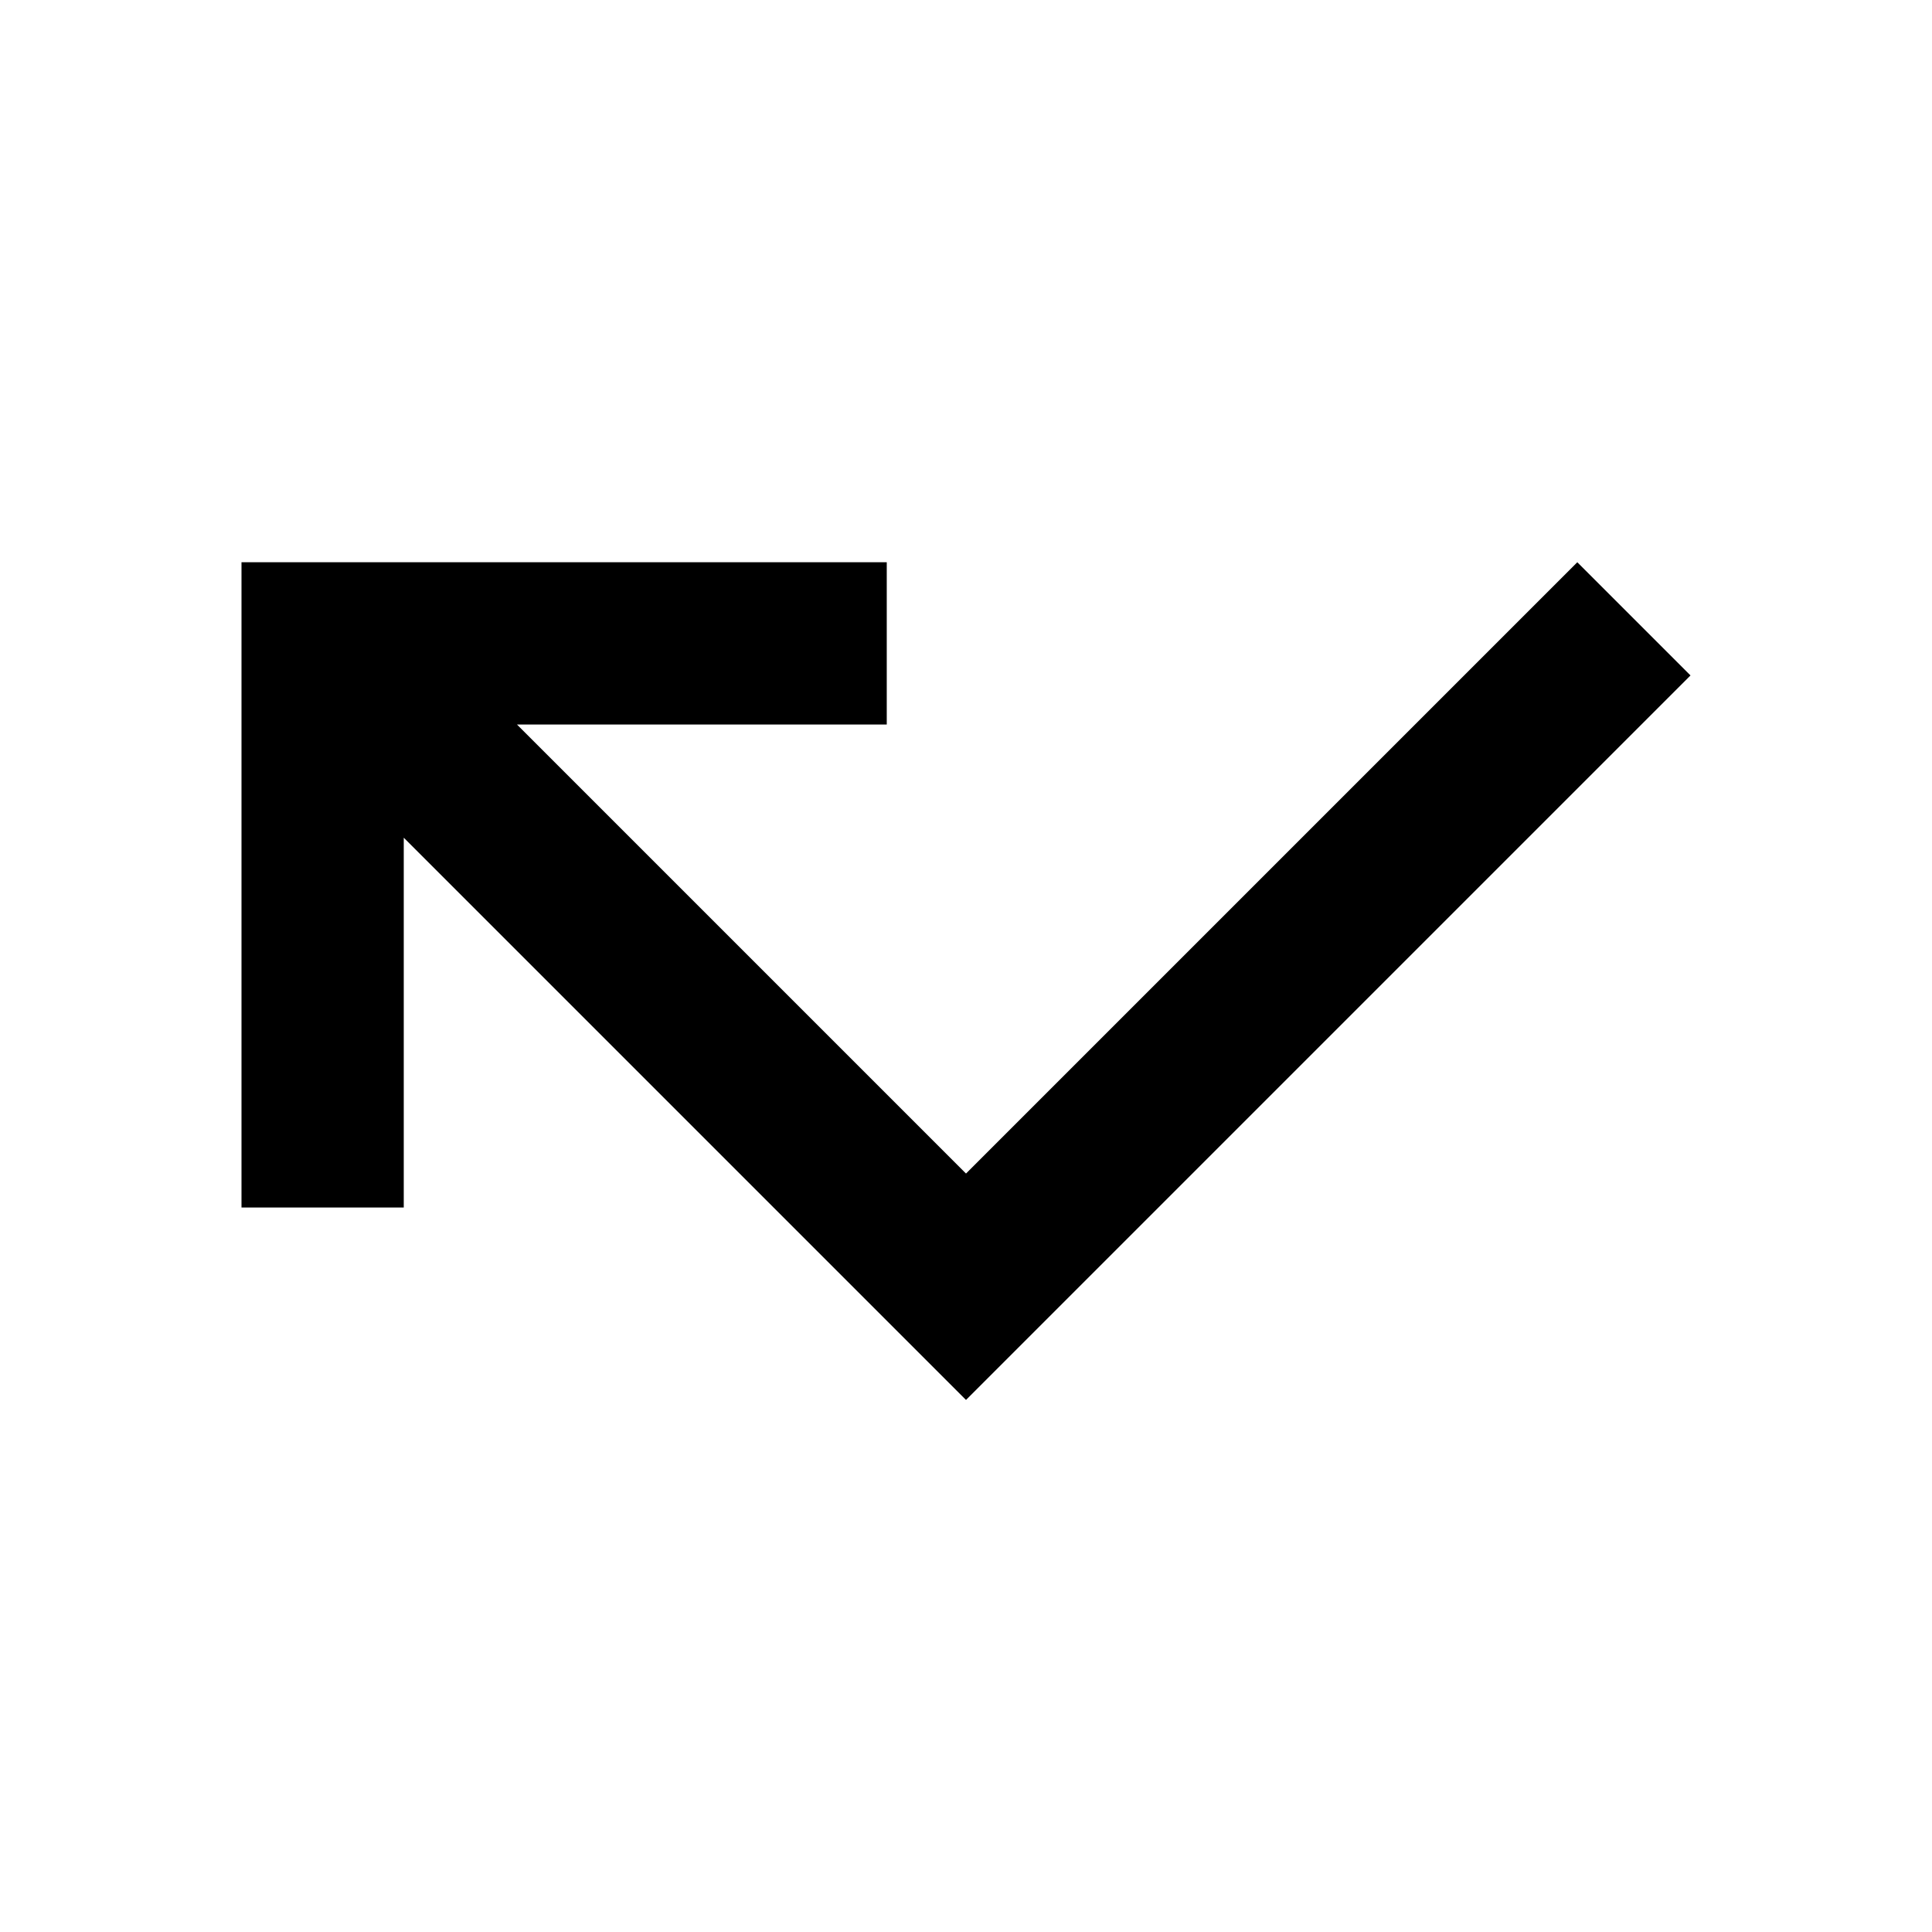
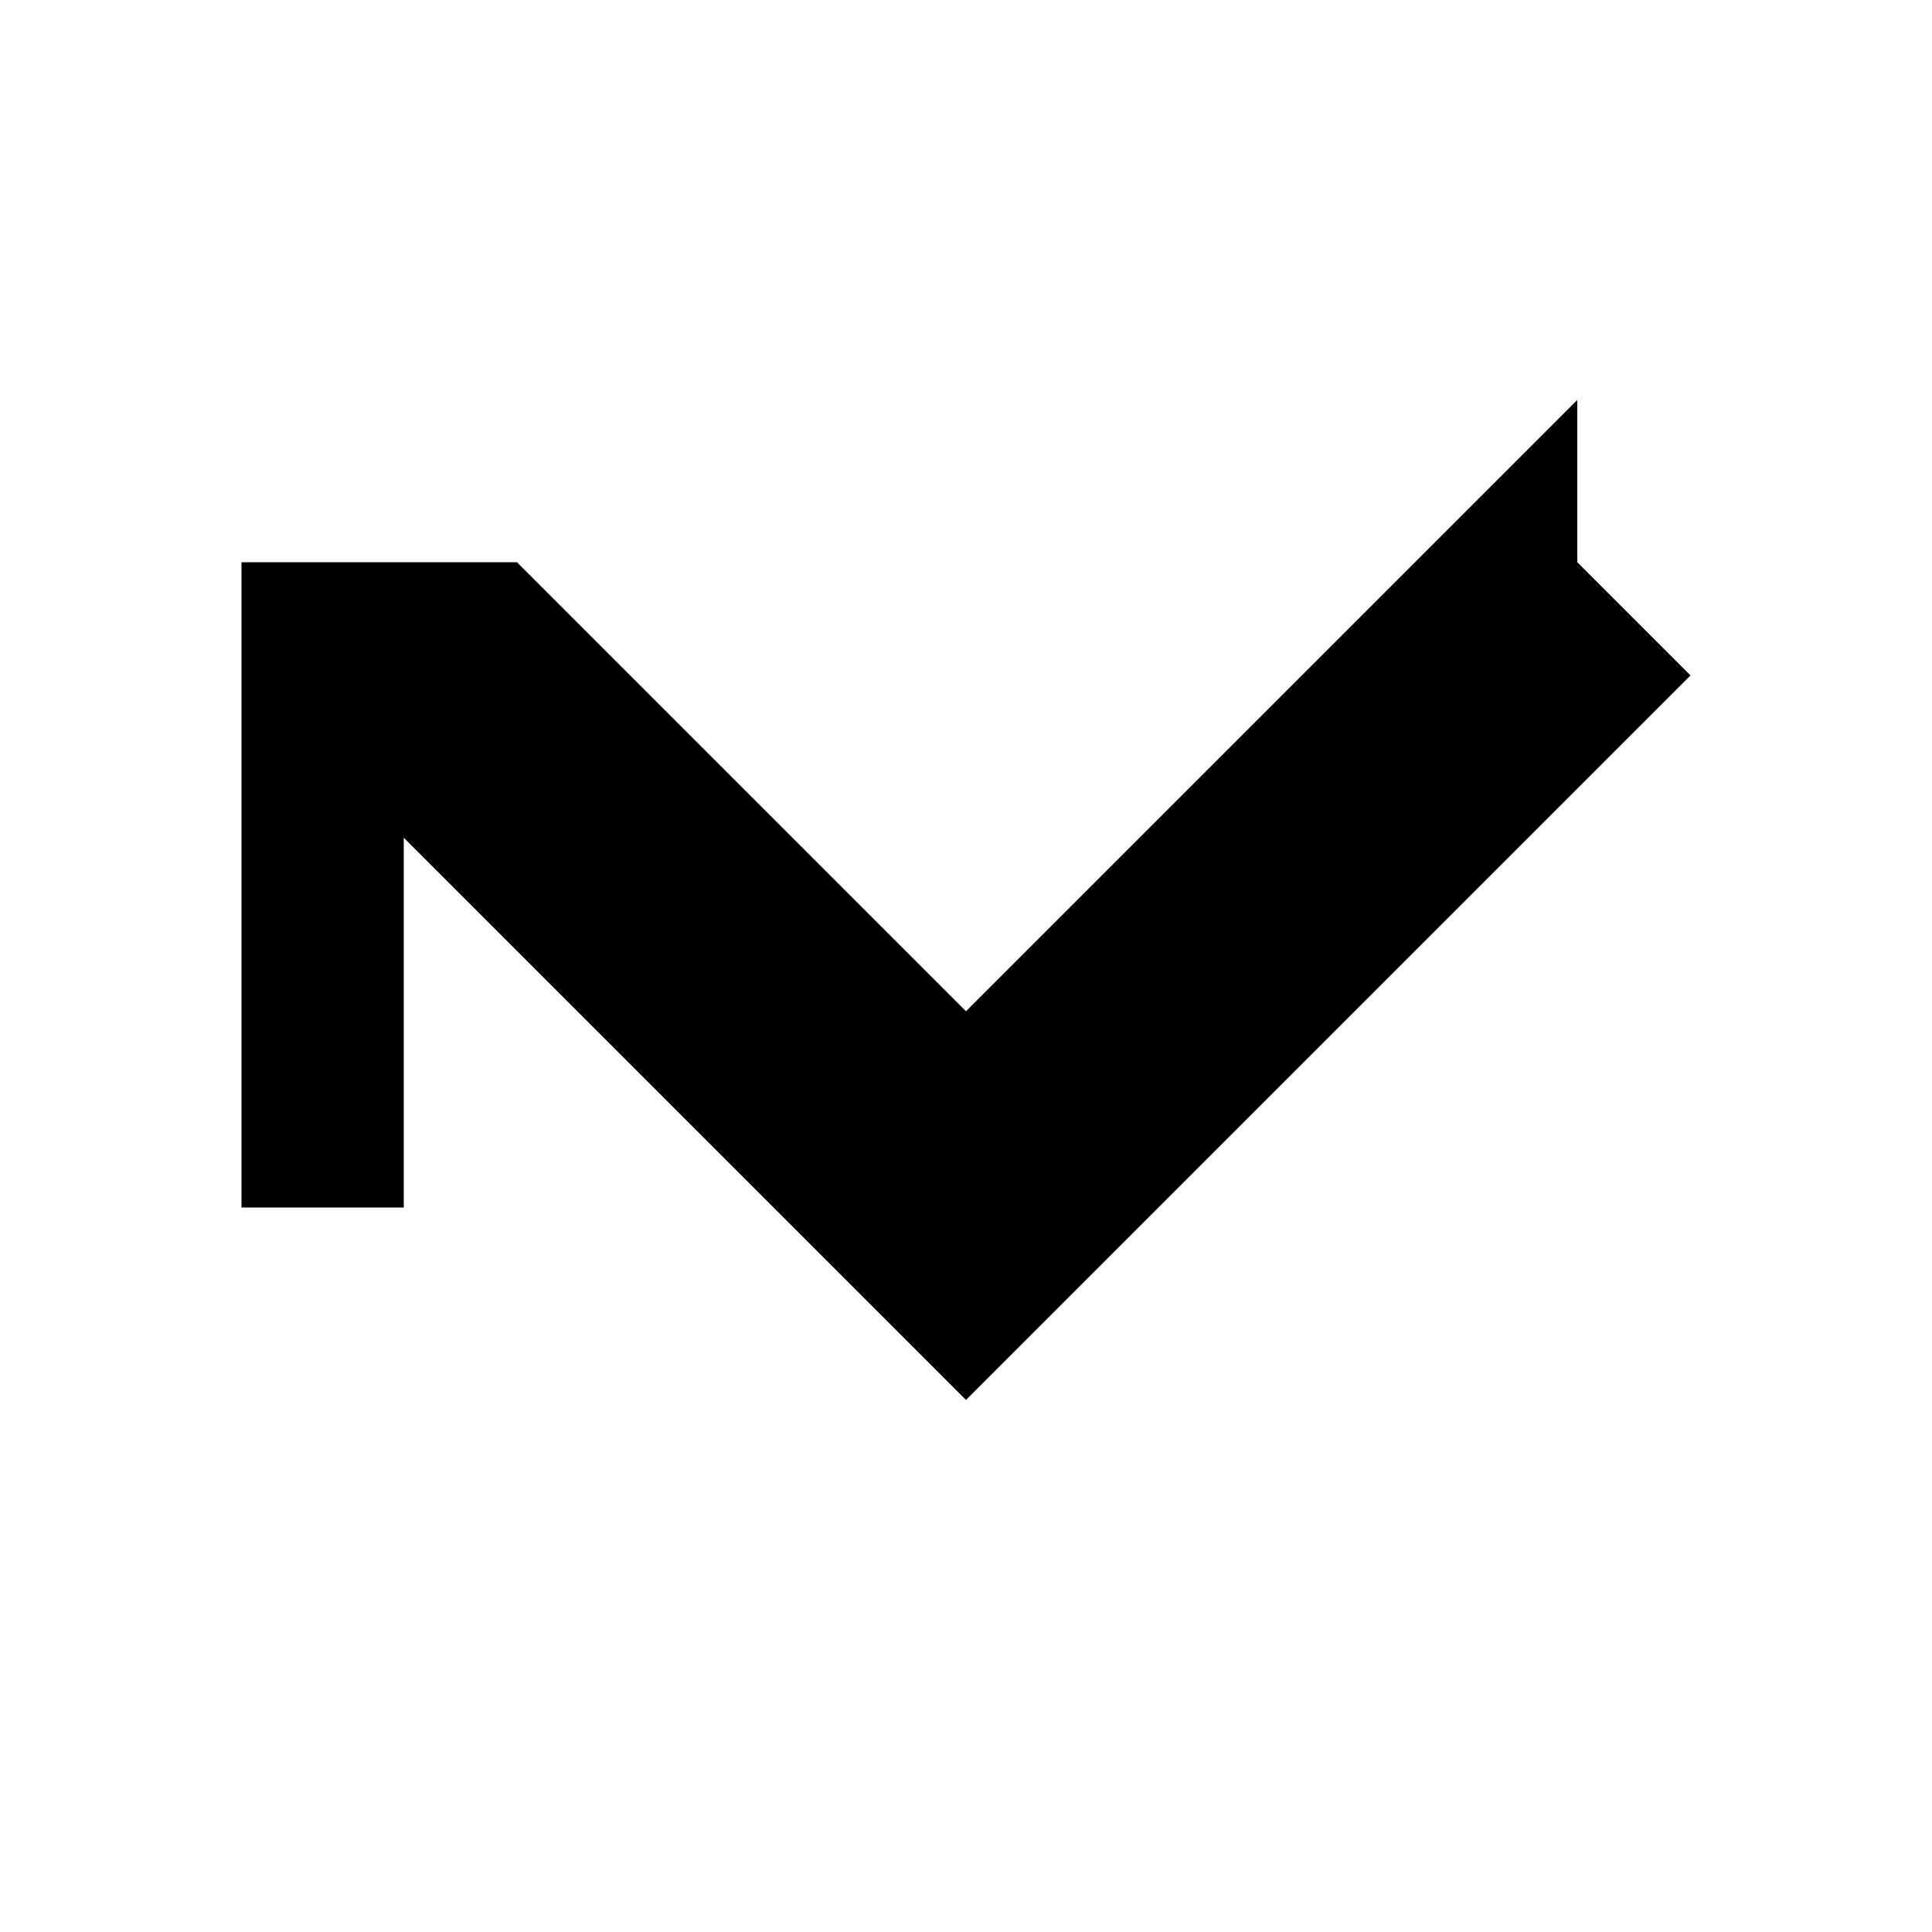
<svg xmlns="http://www.w3.org/2000/svg" version="1.1" id="call_missed" viewBox="0 0 512 512">
-   <path d="M418 149l30 30-192 192-149-149v98H64V149h171v43h-98l119 119 162-162z" />
+   <path d="M418 149l30 30-192 192-149-149v98H64V149h171h-98l119 119 162-162z" />
</svg>